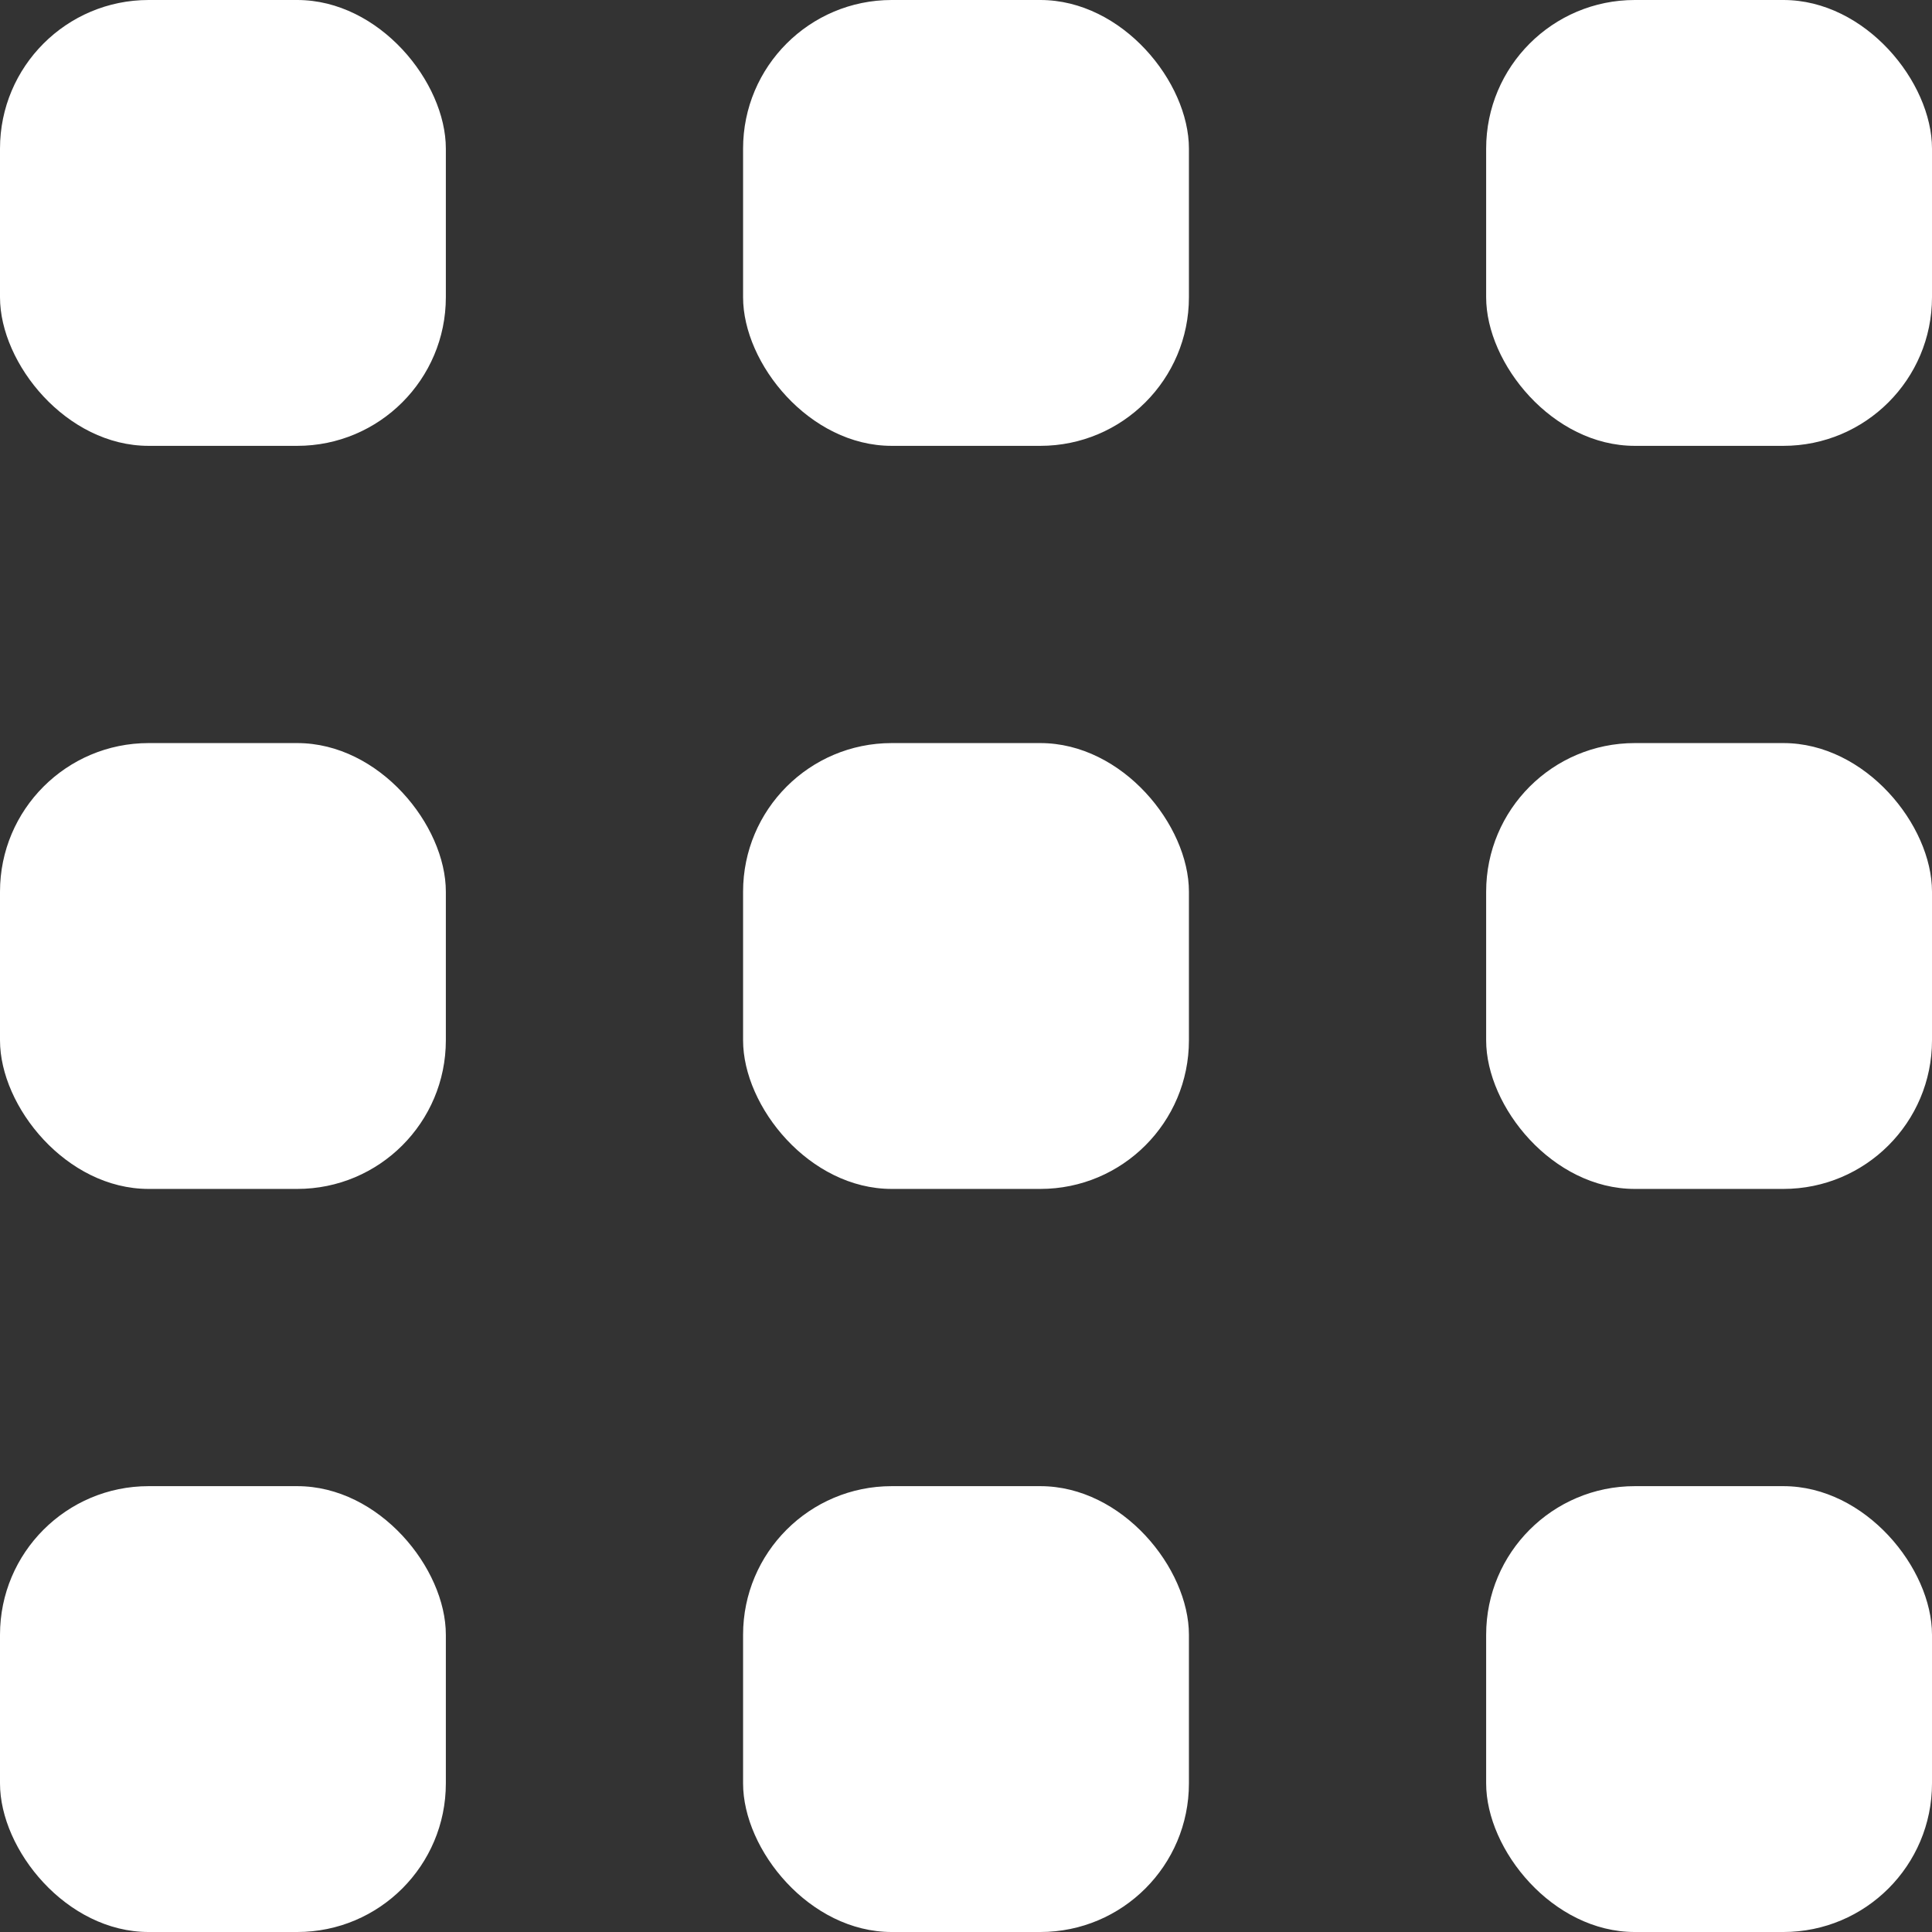
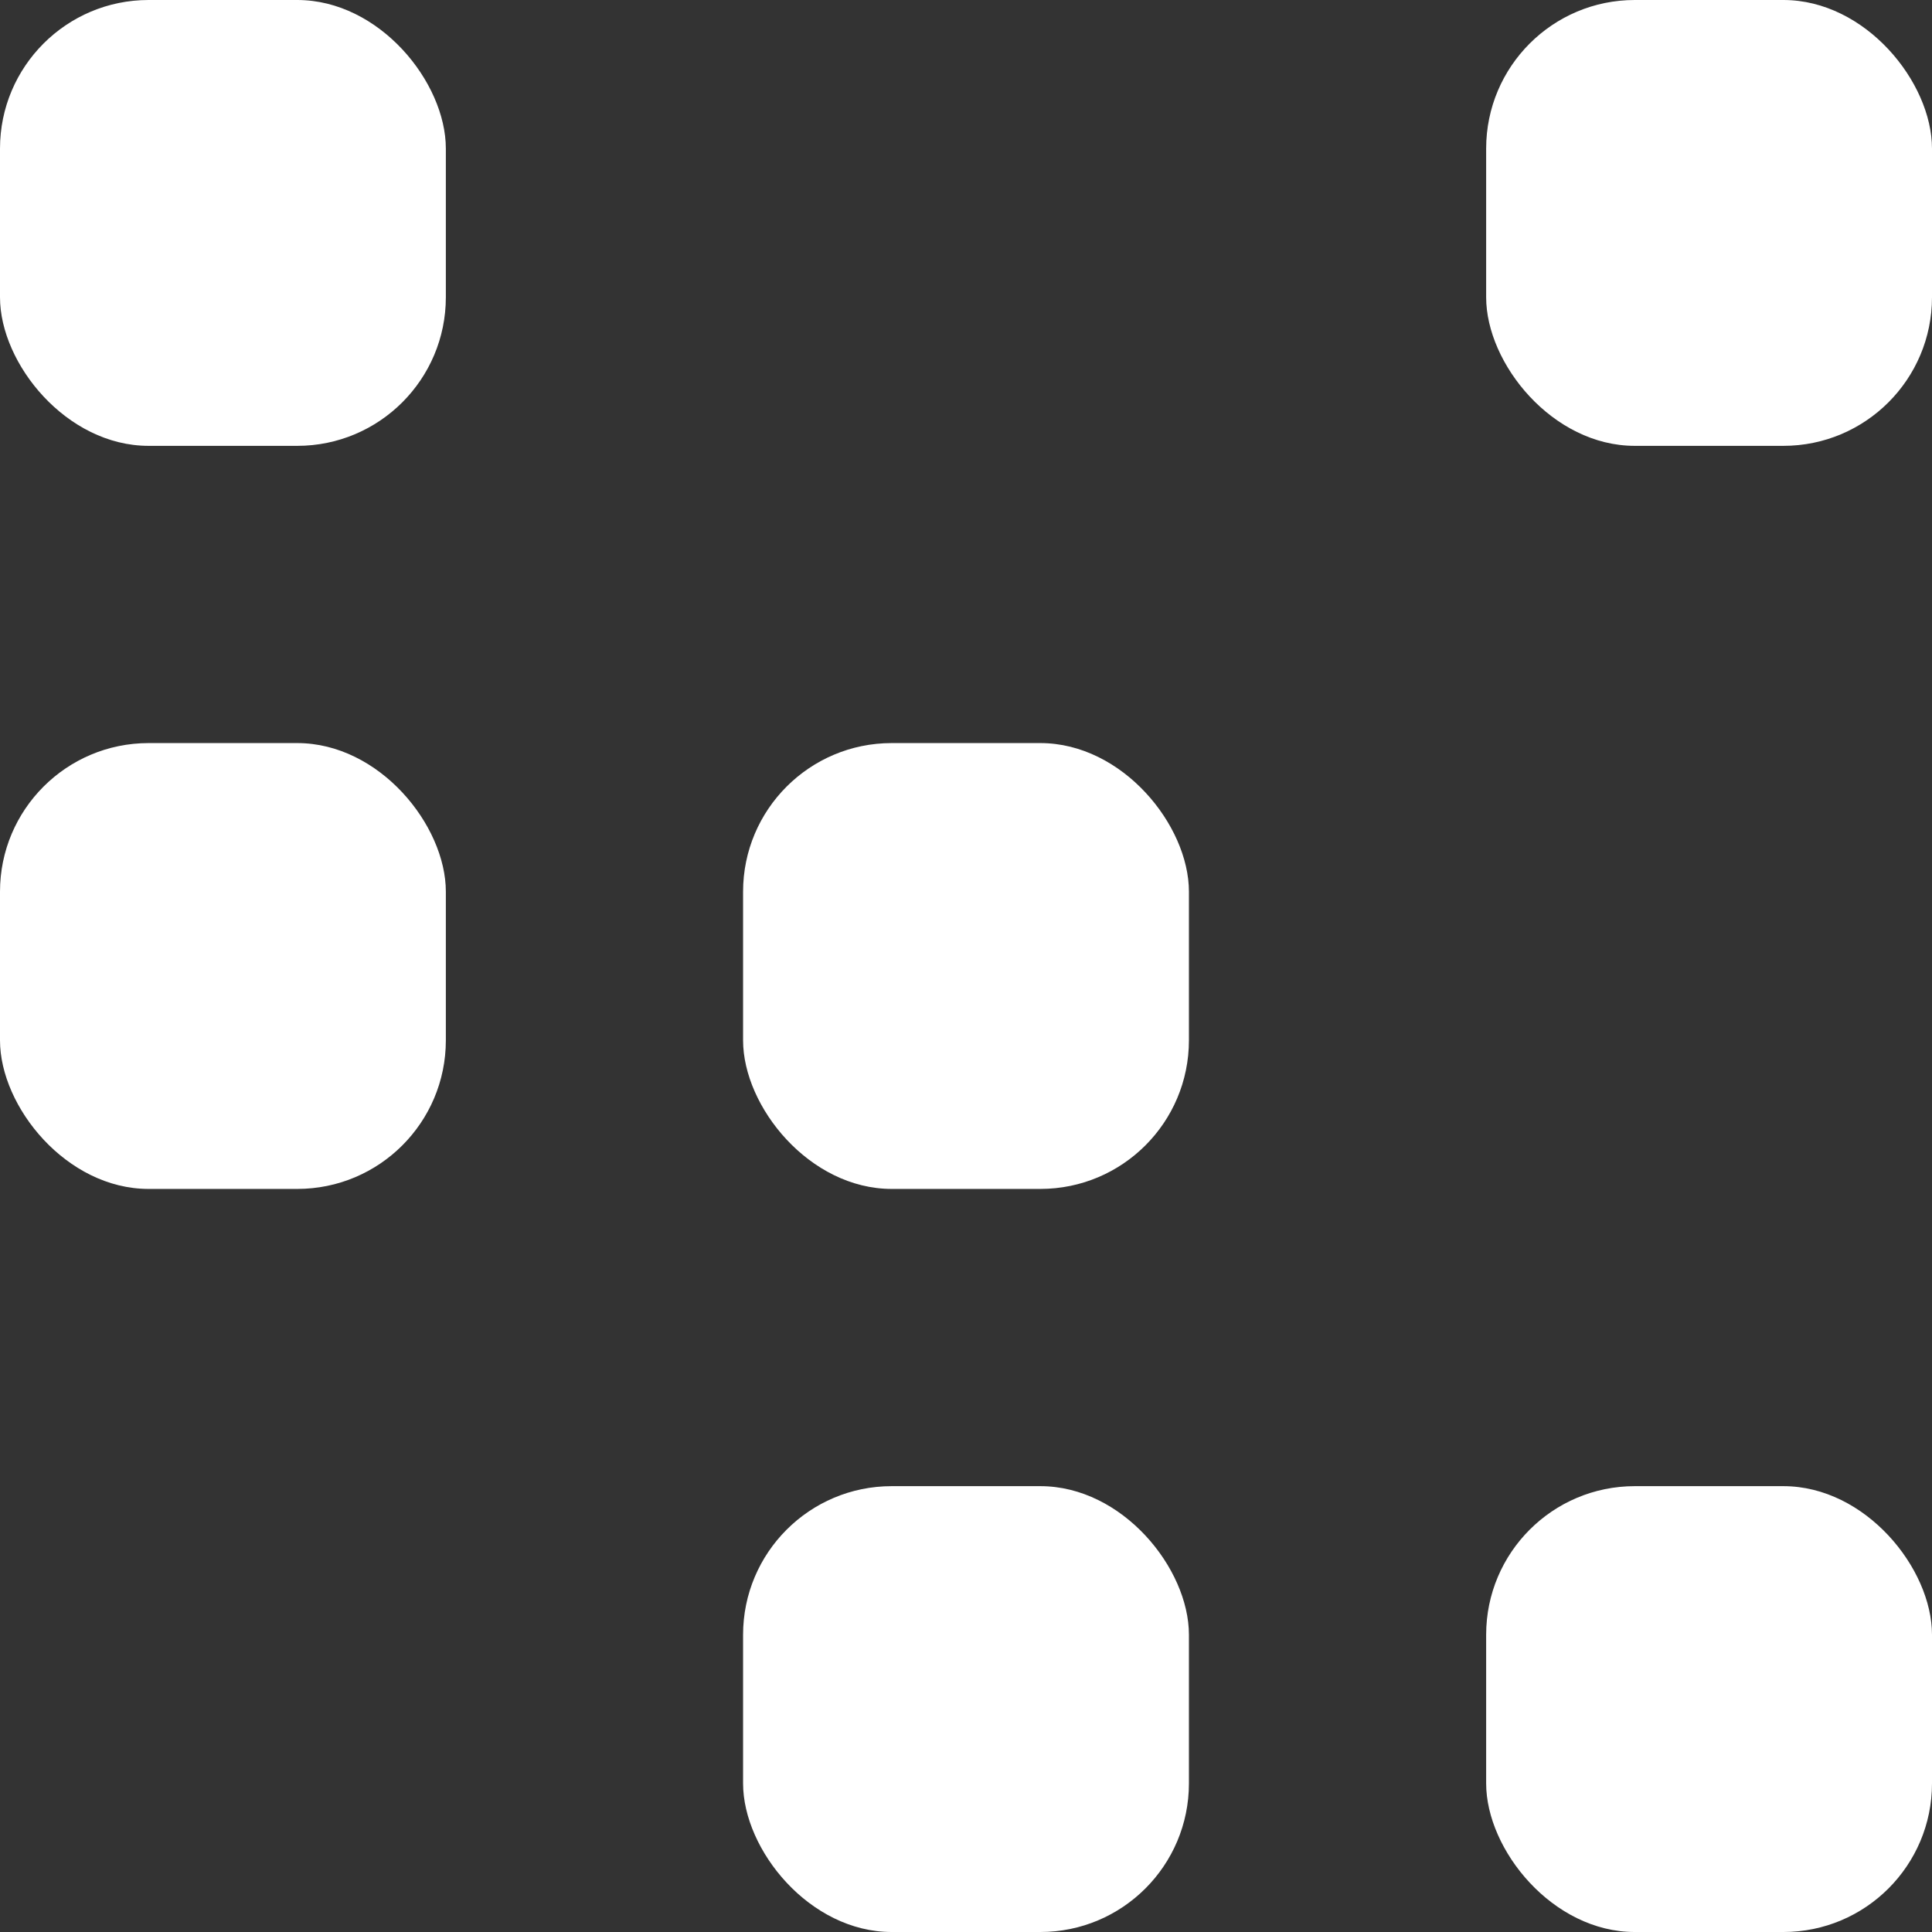
<svg xmlns="http://www.w3.org/2000/svg" width="13" height="13" viewBox="0 0 13 13" fill="none">
  <rect x="0" y="0" width="13" height="13" fill="#333333" stroke="none" />
  <rect width="3" height="3" rx="1" fill="white" />
-   <rect x="5" width="3" height="3" rx="1" fill="white" />
  <rect x="10" width="3" height="3" rx="1" fill="white" />
  <rect y="5" width="3" height="3" rx="1" fill="white" />
  <rect x="5" y="5" width="3" height="3" rx="1" fill="white" />
-   <rect x="10" y="5" width="3" height="3" rx="1" fill="white" />
-   <rect y="10" width="3" height="3" rx="1" fill="white" />
  <rect x="5" y="10" width="3" height="3" rx="1" fill="white" />
  <rect x="10" y="10" width="3" height="3" rx="1" fill="white" />
</svg>